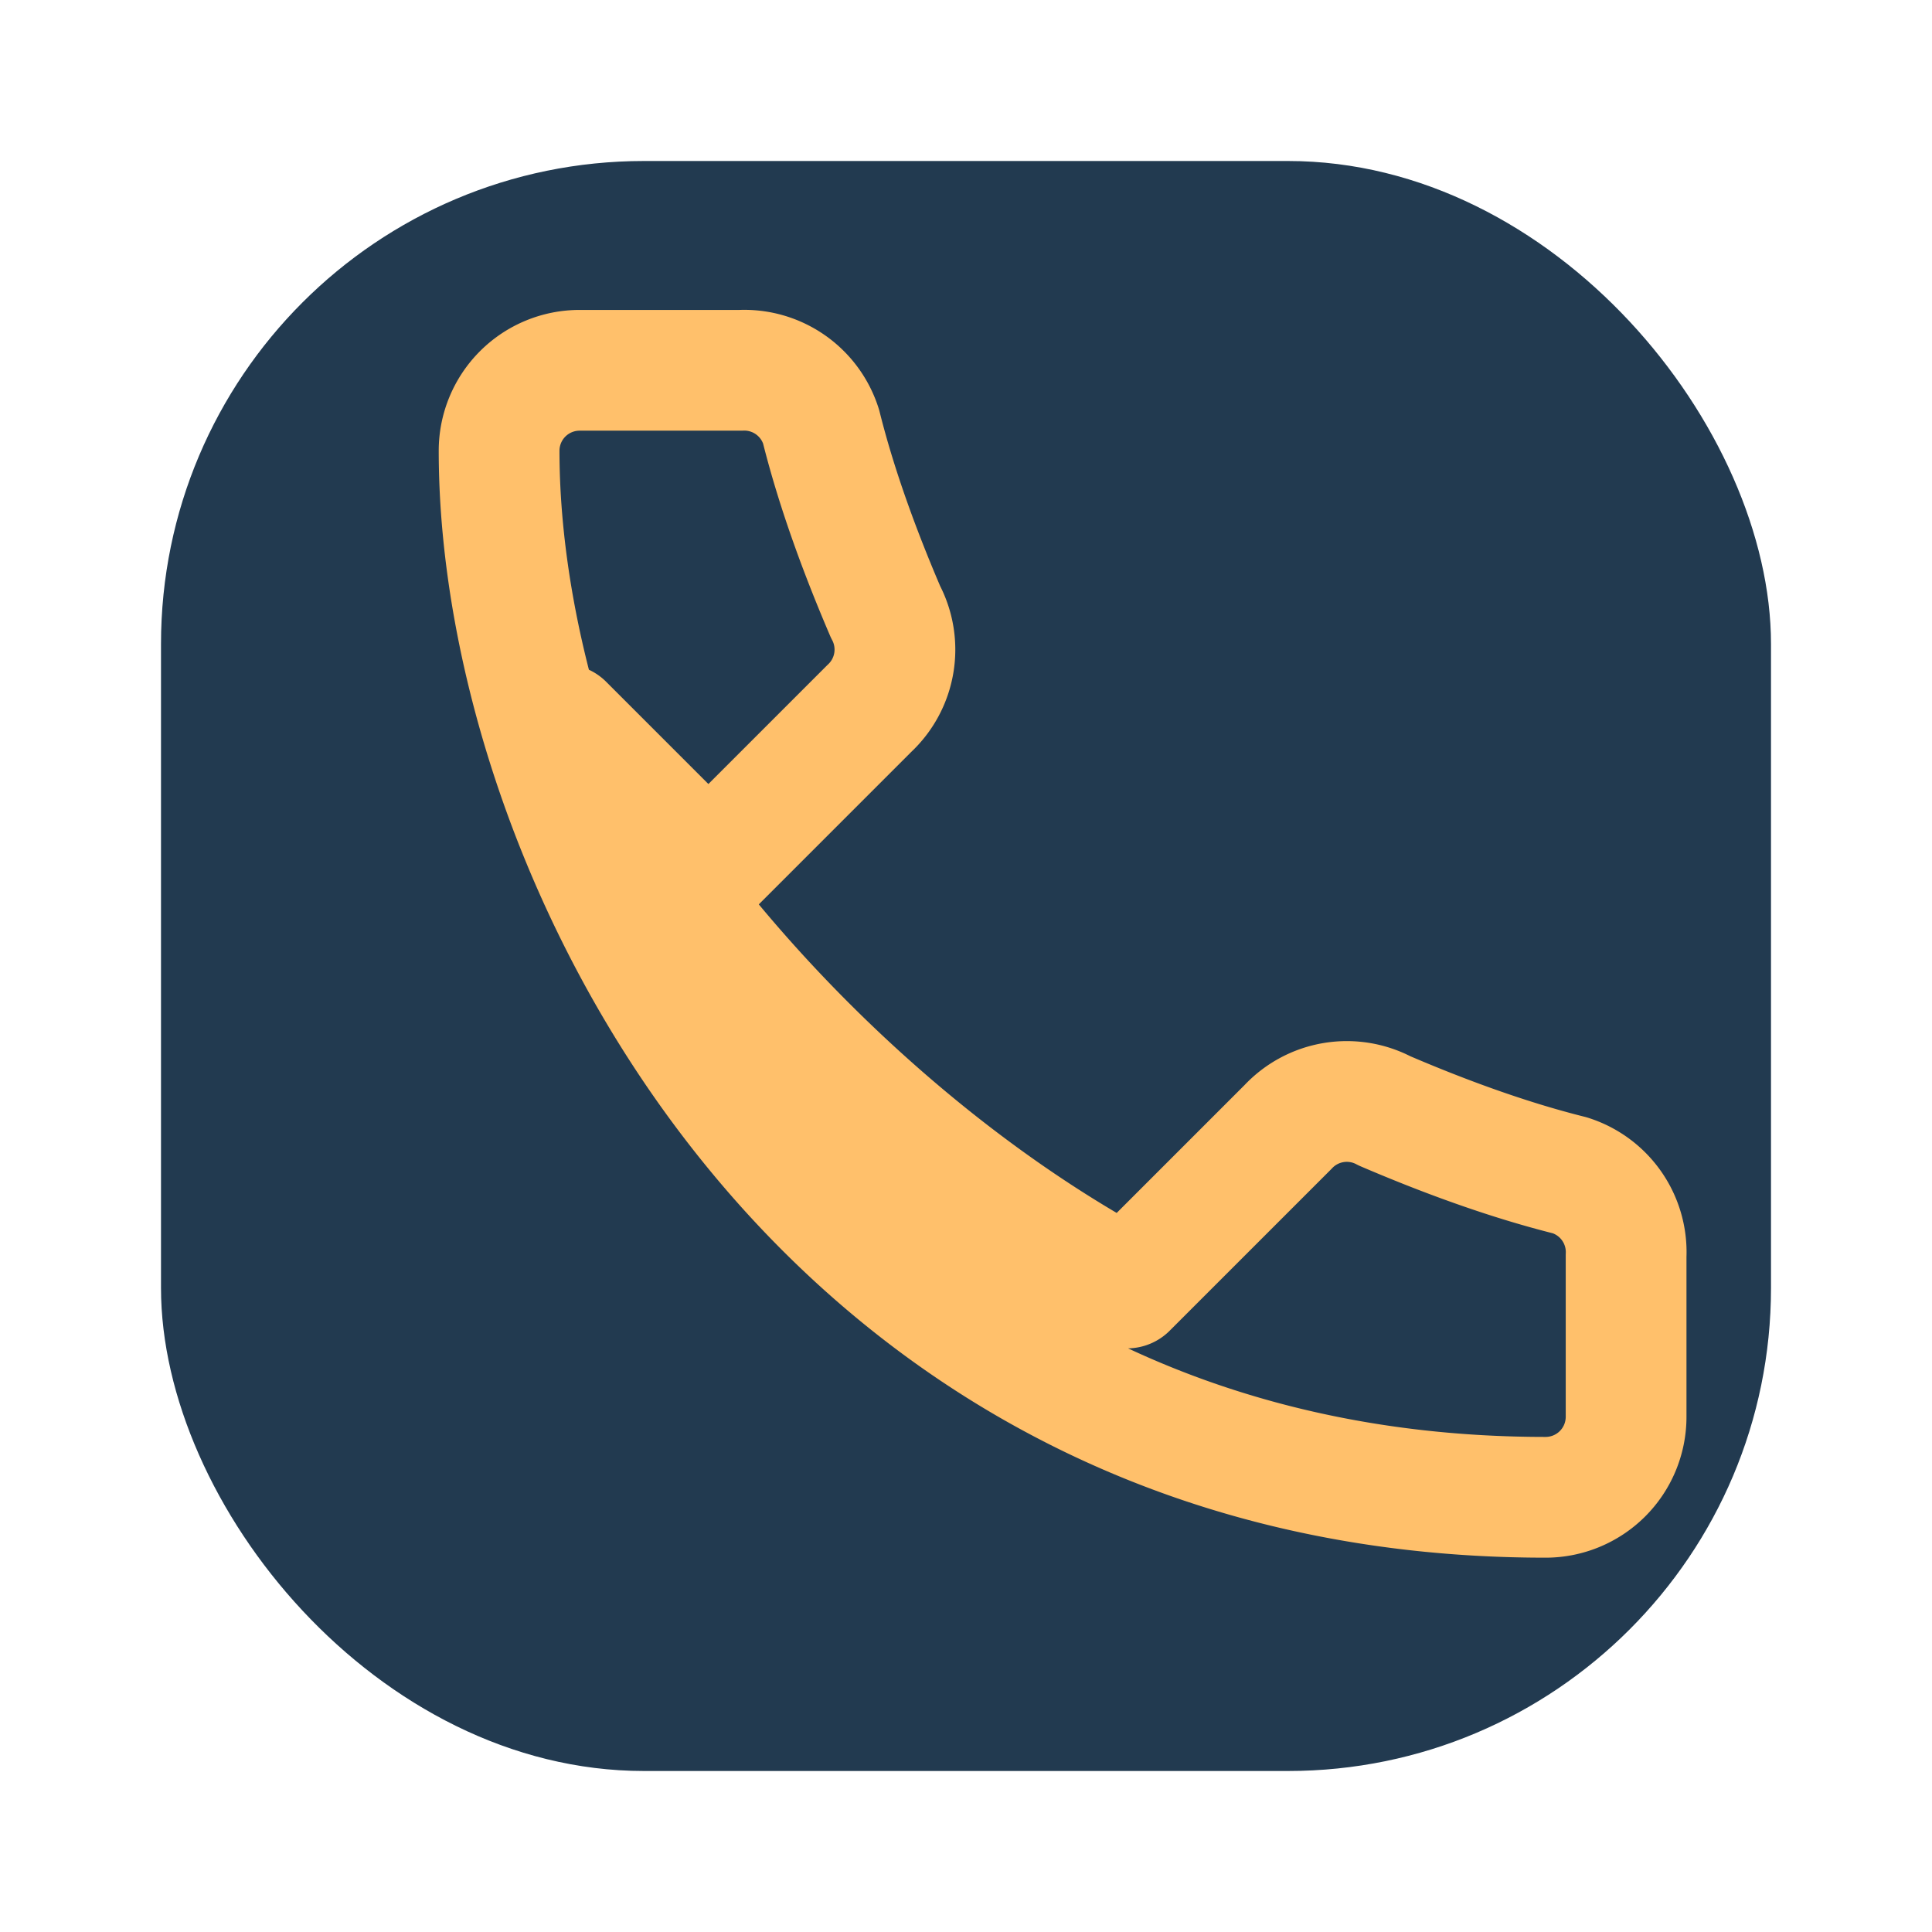
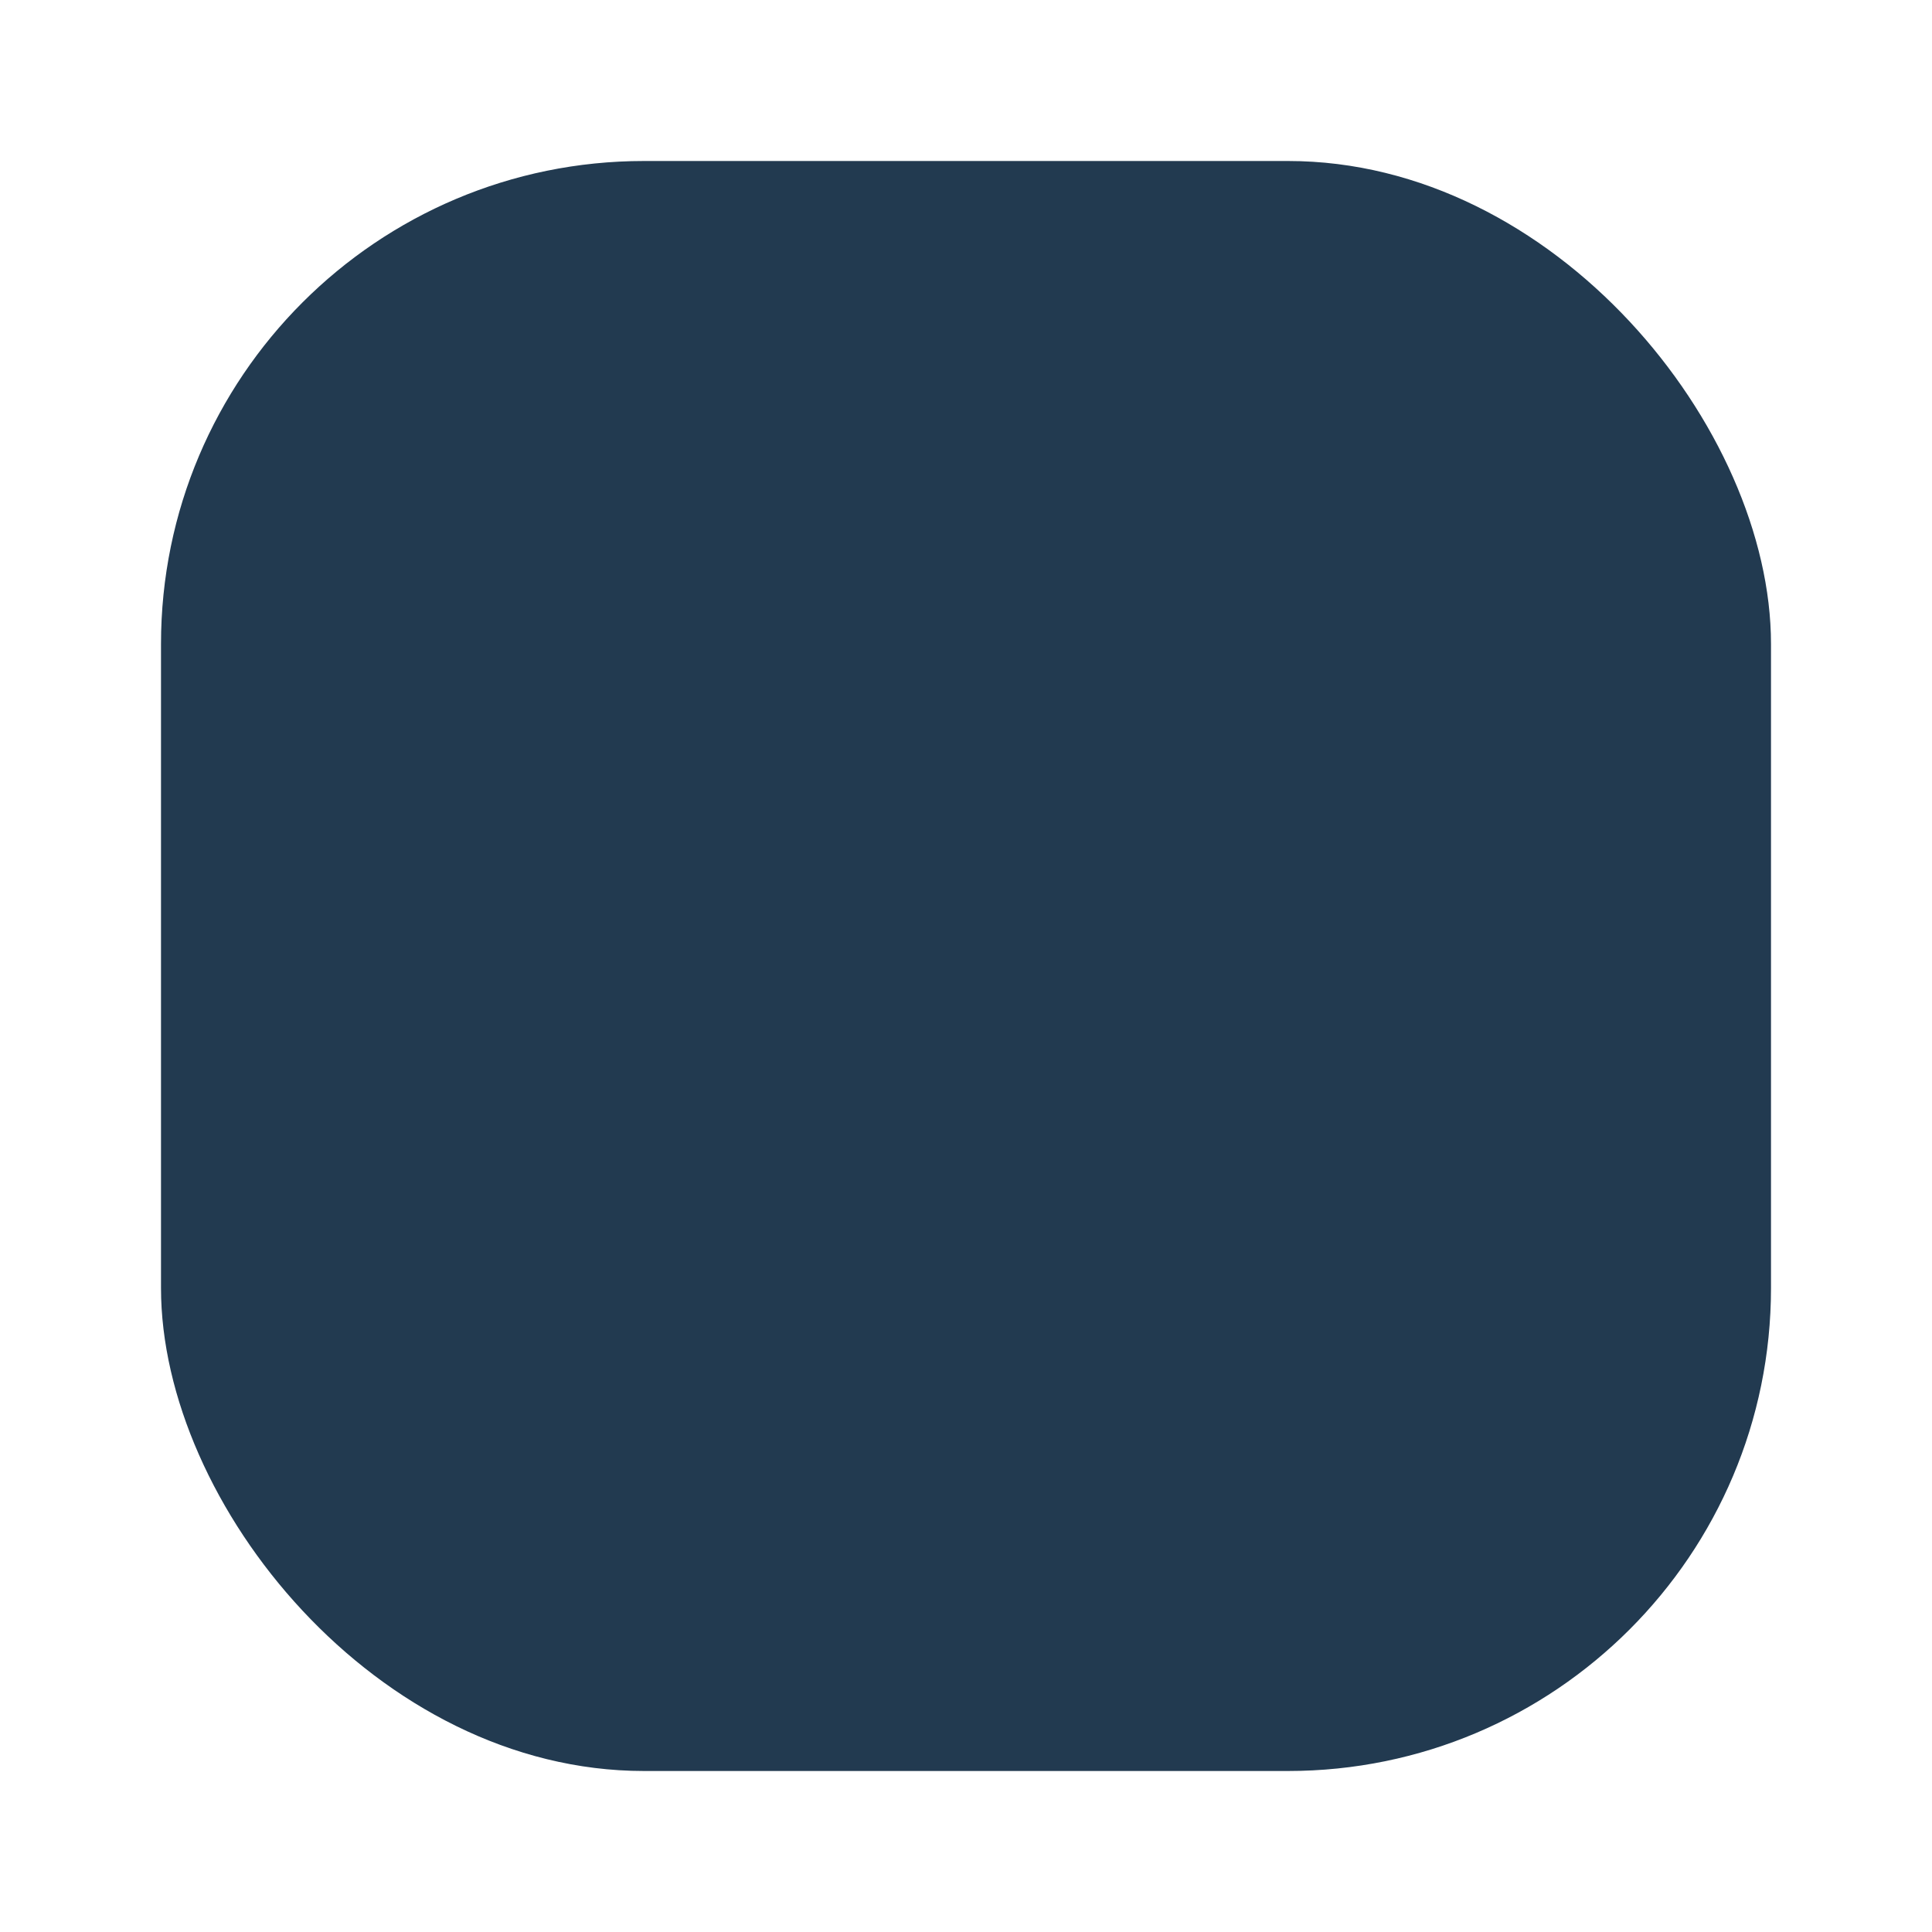
<svg xmlns="http://www.w3.org/2000/svg" viewBox="0 0 24 24" width="24" height="24">
  <rect x="2" y="2" width="20" height="20" rx="6" fill="#223A50" />
-   <path d="M7 9c1.5 2.8 4.2 5.5 7 7l2-2a1 1 0 011.2-.2c.7.3 1.5.6 2.3.8a1 1 0 01.7 1v2a1 1 0 01-1 1c-9 0-13-8-13-13a1 1 0 011-1h2a1 1 0 011 0.7c.2.8.5 1.6.8 2.3a1 1 0 01-.2 1.2l-2 2z" fill="none" stroke="#FFC06B" stroke-width="1.5" stroke-linecap="round" stroke-linejoin="round" />
</svg>